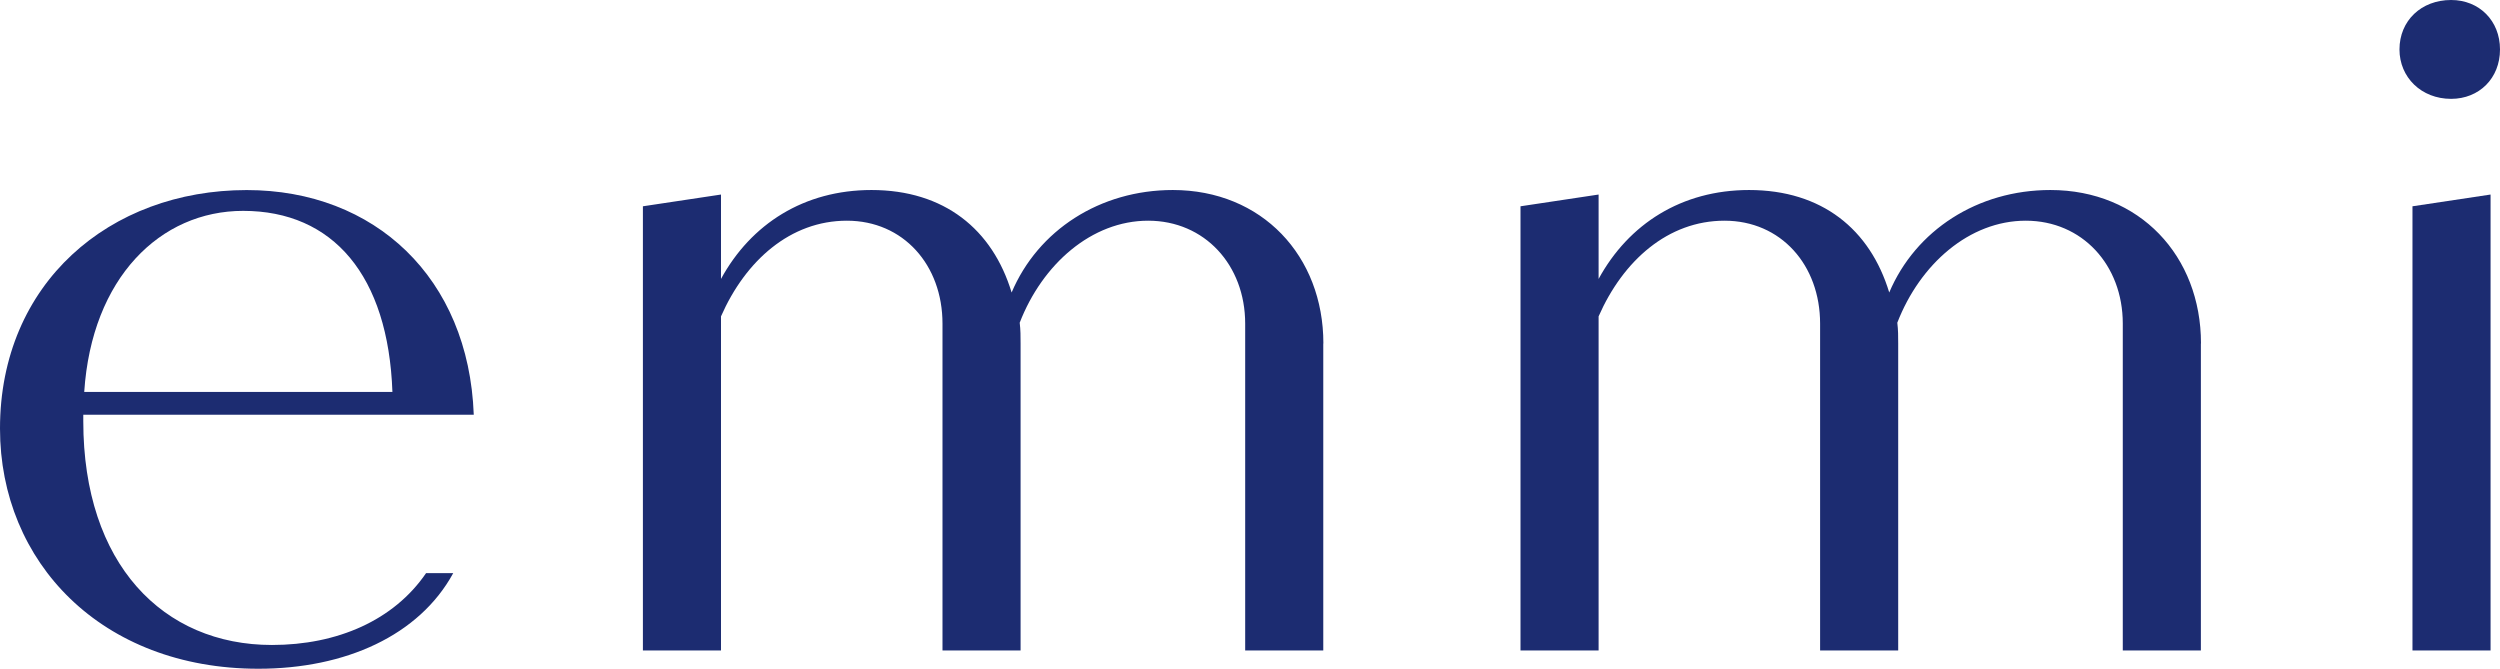
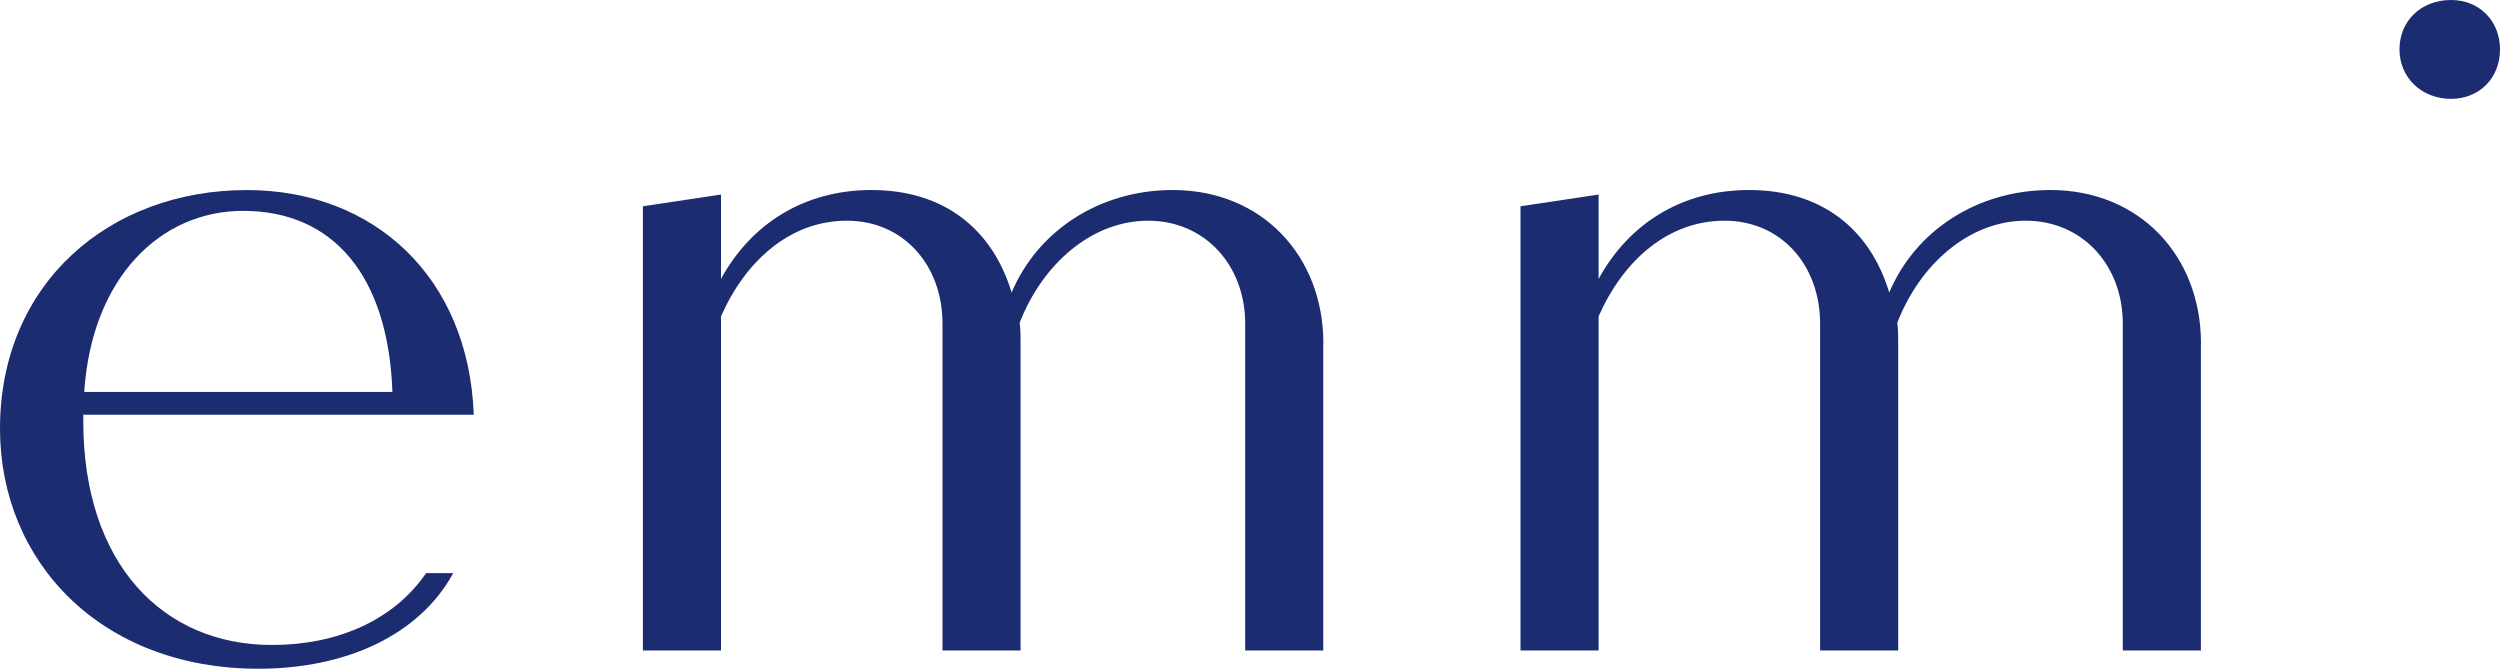
<svg xmlns="http://www.w3.org/2000/svg" width="643" height="172" viewBox="0 0 643 172" fill="none">
  <g clip-path="url(#clip0_80_162)">
    <path d="M109.584 147.417H116.567C107.818 163.454 88.824 172 66.46 172C26.072 172 0 144.582 0 110.235C0 72.812 28.215 48.885 63.453 48.885C96.346 48.885 120.557 71.408 121.852 106.664H21.421V108.336C21.421 145.103 41.952 165.888 69.938 165.888C86.775 165.888 101.28 159.535 109.571 147.431L109.584 147.417ZM21.663 100.806H100.93C99.865 70.873 85.669 54.235 62.537 54.235C41.224 54.235 23.591 71.448 21.663 100.806Z" fill="#1C2C71" />
    <path d="M340.346 88.341V167.292H320.26V83.231C320.26 68.145 309.812 56.763 295.307 56.763C280.802 56.763 268.117 67.904 262.266 83.004C262.495 84.863 262.495 86.481 262.495 88.341V167.292H242.409V83.231C242.409 68.145 232.325 56.763 217.82 56.763C203.315 56.763 191.762 66.981 185.44 81.372V167.292H165.354V53.058L185.44 50.035V71.743C193.164 57.579 206.82 48.872 224.143 48.872C242.867 48.872 255.27 58.983 260.19 75.233C266.971 59.21 282.918 48.872 301.643 48.872C324.574 48.872 340.373 65.817 340.373 88.341H340.346Z" fill="#1C2C71" />
    <path d="M566.067 88.341V167.292H545.98V83.231C545.98 68.145 535.533 56.763 521.028 56.763C506.522 56.763 493.837 67.904 487.987 83.004C488.216 84.863 488.216 86.481 488.216 88.341V167.292H468.13V83.231C468.13 68.145 458.046 56.763 443.541 56.763C429.036 56.763 417.483 66.981 411.16 81.372V167.292H391.074V53.058L411.16 50.035V71.743C418.885 57.579 432.541 48.872 449.863 48.872C468.588 48.872 480.99 58.983 485.911 75.233C492.691 59.21 508.639 48.872 527.364 48.872C550.294 48.872 566.093 65.817 566.093 88.341H566.067Z" fill="#1C2C71" />
    <path d="M617.145 12.719C617.145 5.323 622.739 0 630.423 0C637.649 0 643 5.31 643 12.719C643 20.129 637.649 25.425 630.423 25.425C622.739 25.425 617.145 19.875 617.145 12.719Z" fill="#1C2C71" />
-     <path d="M620.488 53.058L640.574 50.035V167.292H620.488V53.058Z" fill="#1C2C71" />
  </g>
  <defs>
    <clipPath id="clip0_80_162">
      <rect width="643" height="172" fill="white" />
    </clipPath>
  </defs>
</svg>